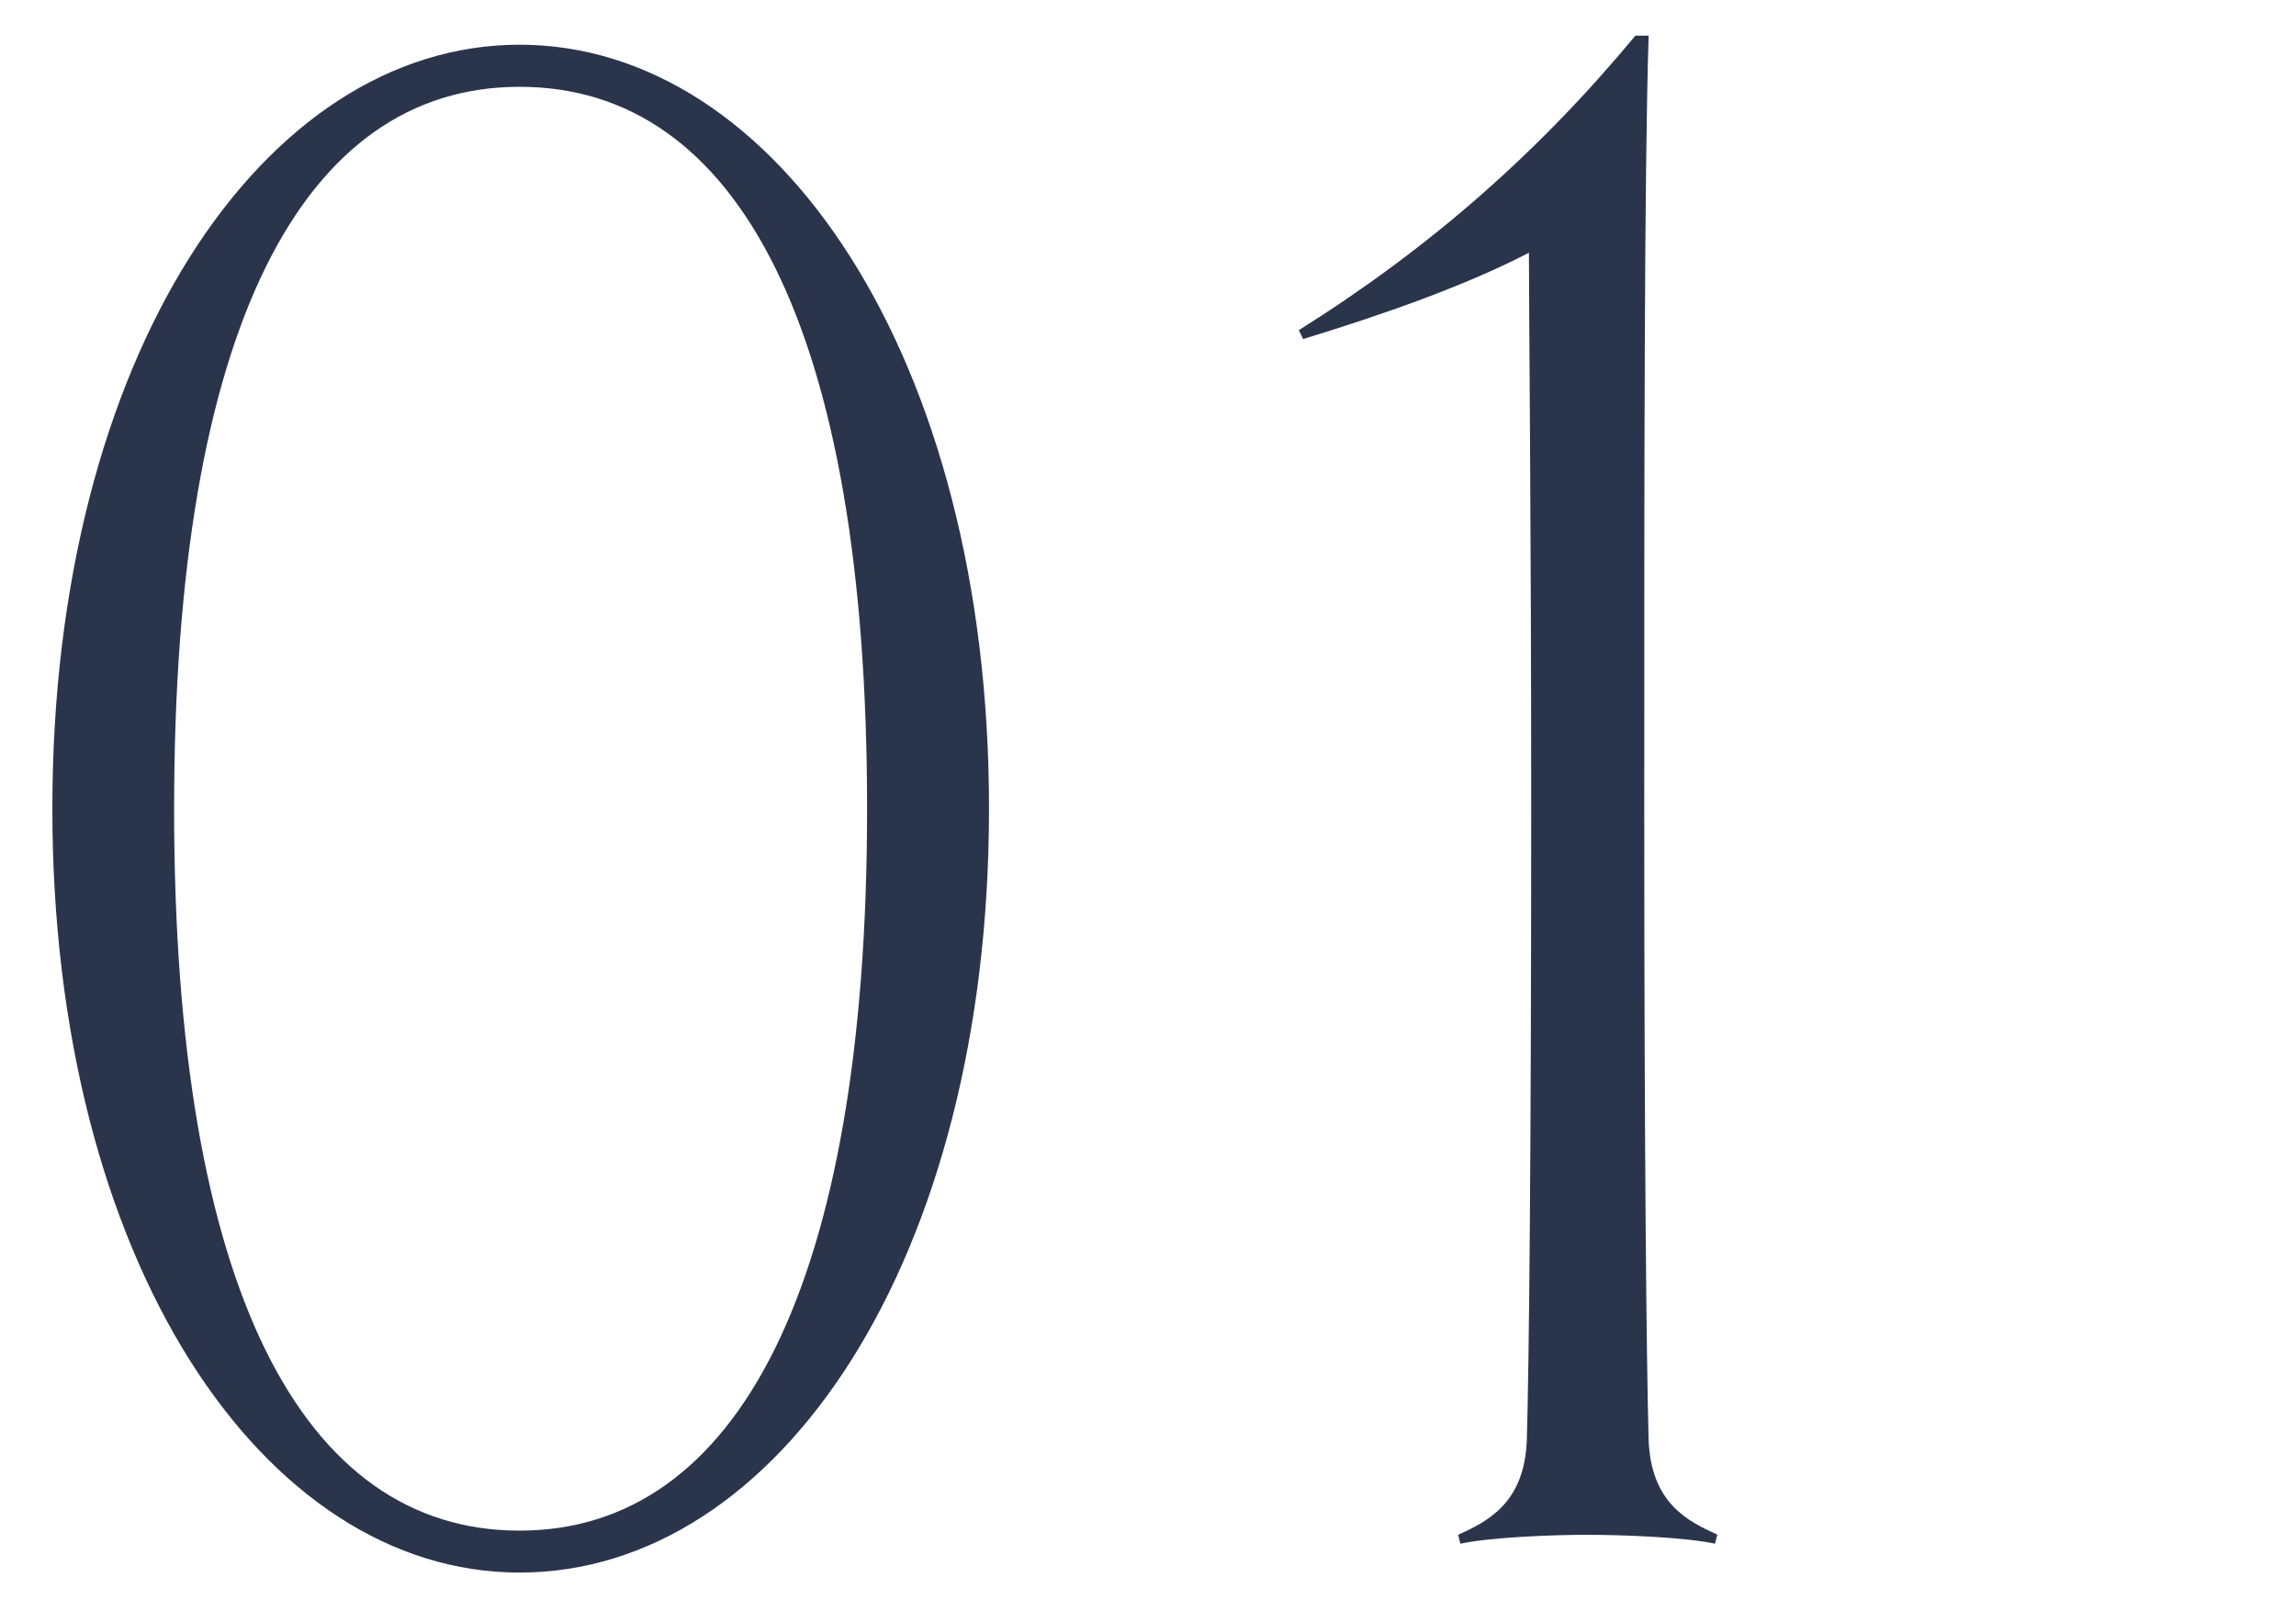
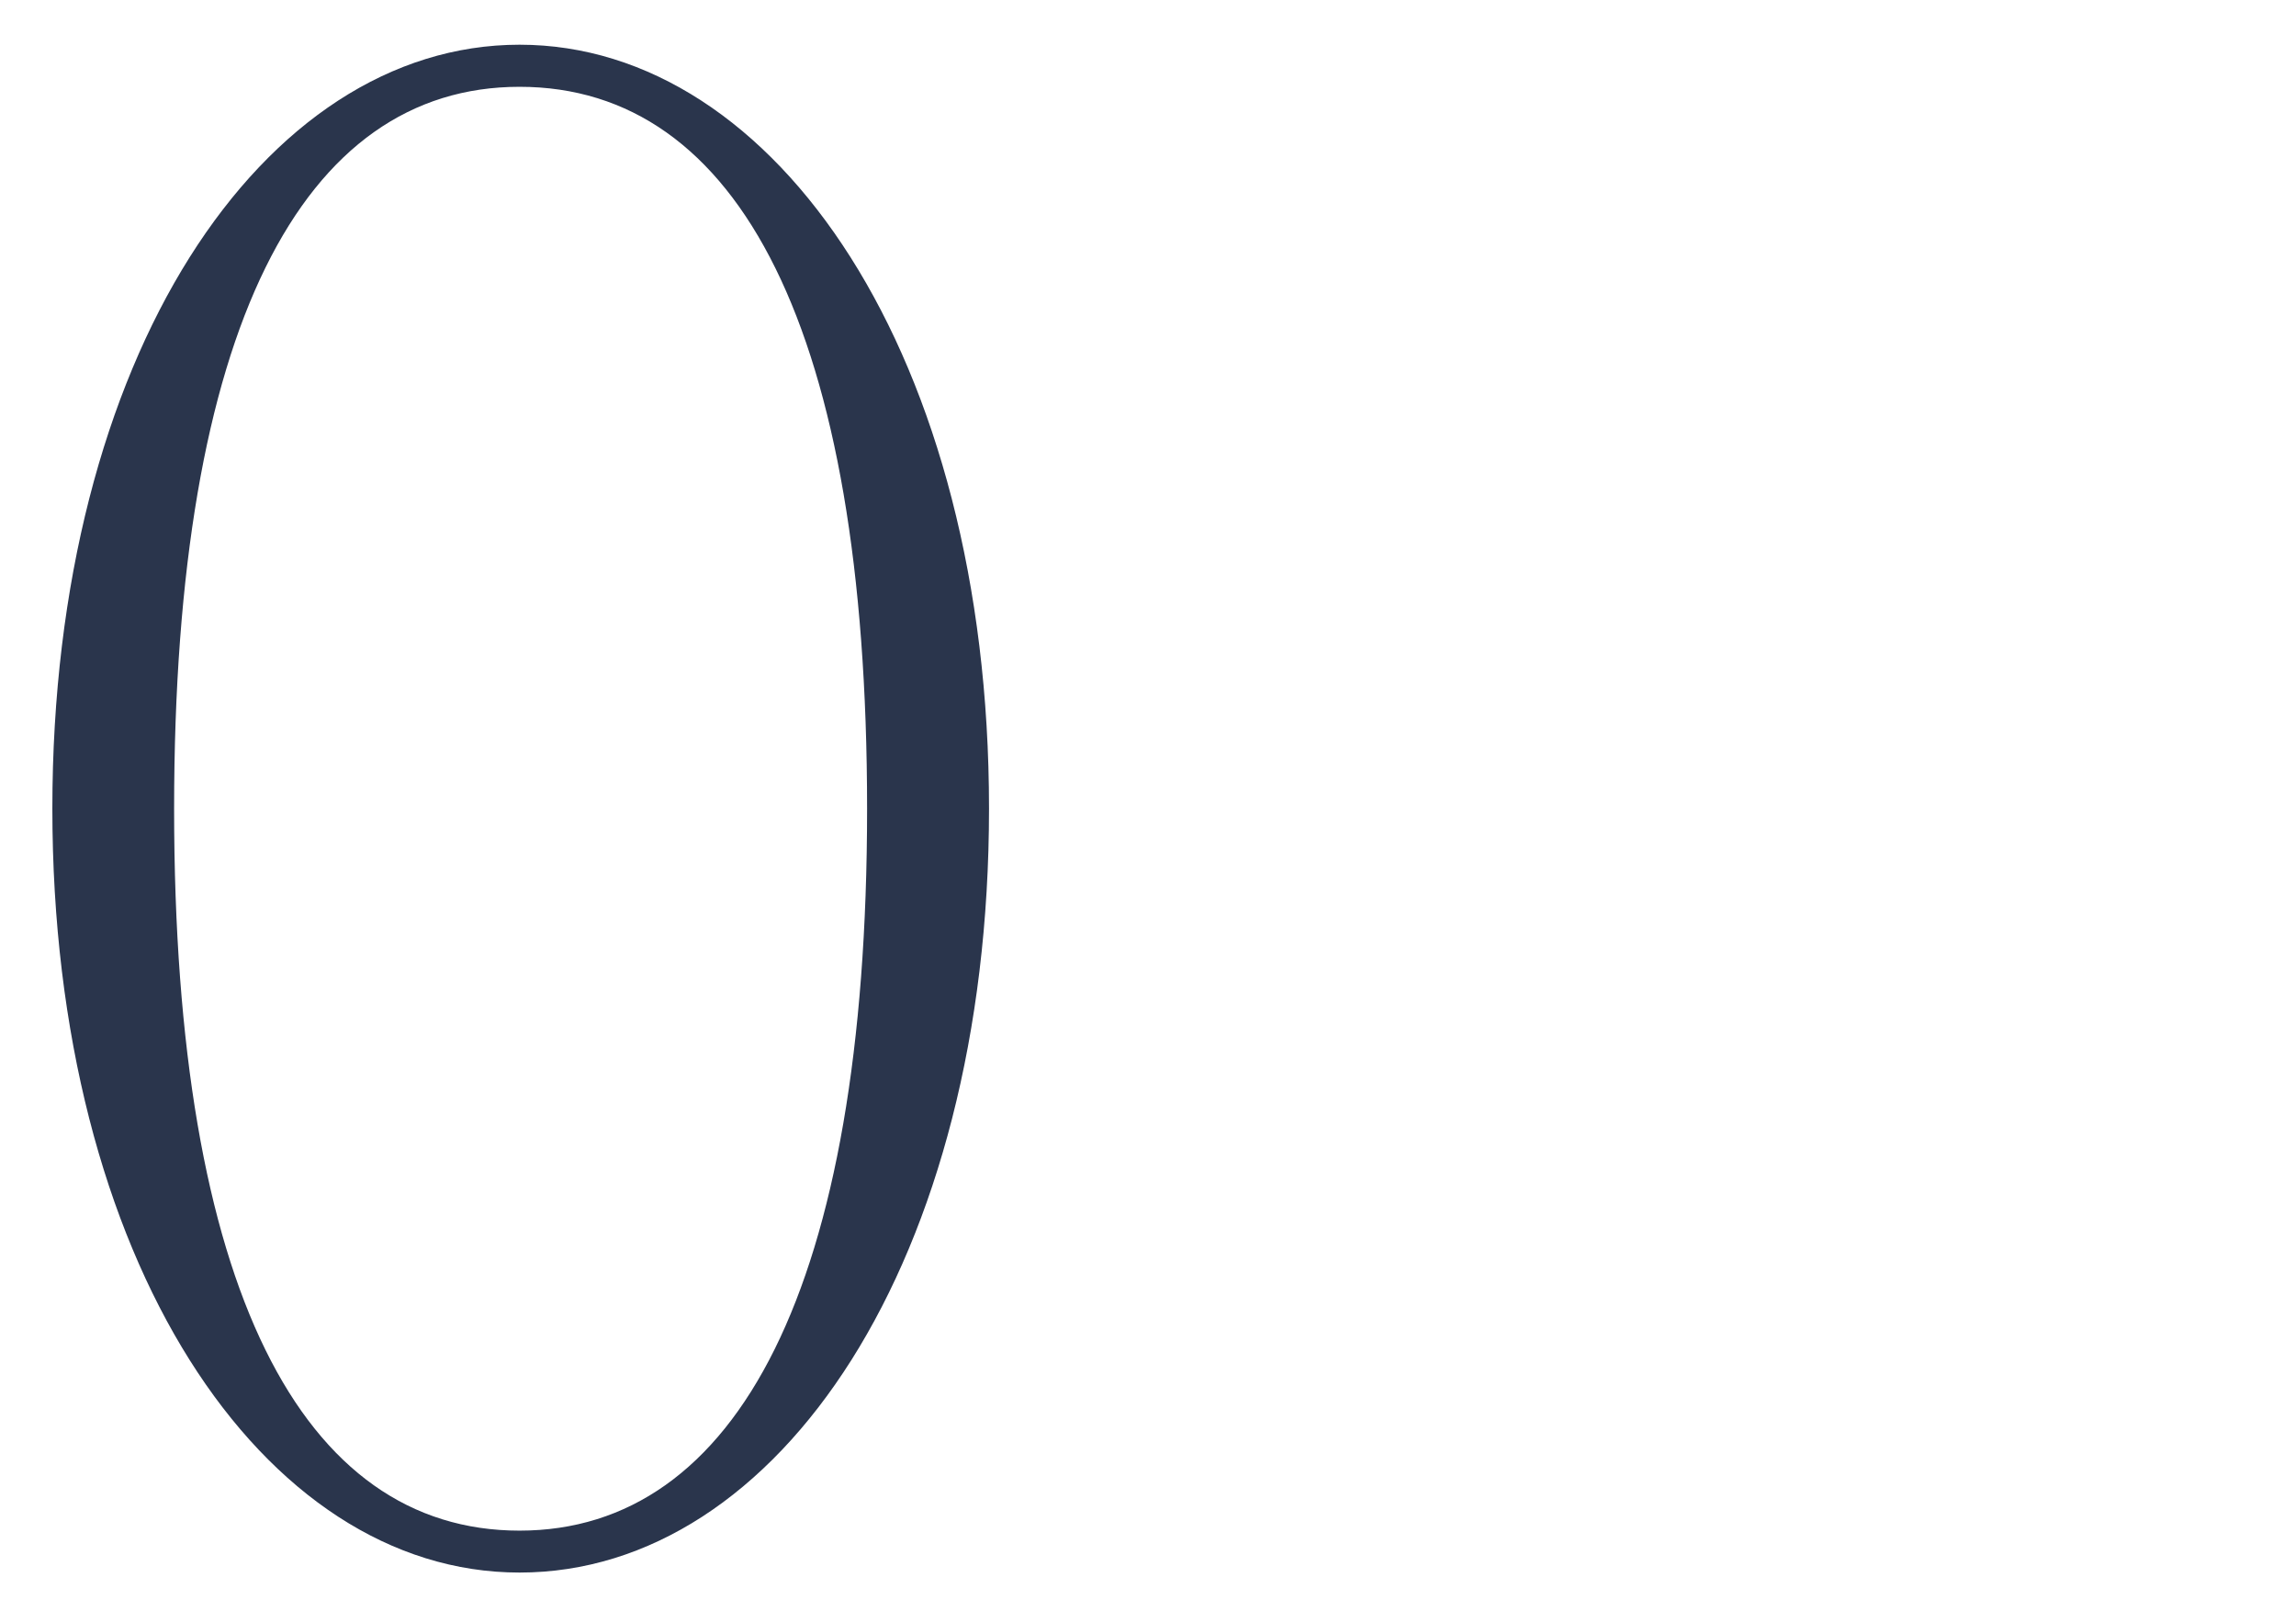
<svg xmlns="http://www.w3.org/2000/svg" id="_イヤー_2" viewBox="0 0 132 92">
  <defs>
    <style>.cls-1{fill:none;opacity:.5;}.cls-2{fill:#2a354c;}</style>
  </defs>
  <g id="content">
    <g>
      <g>
        <path class="cls-2" d="M29.87,90.4c-14.77,0-26.86-17.95-26.86-43.92S15.11,2.57,29.87,2.57s26.99,17.95,26.99,43.91-12.09,43.92-26.99,43.92Zm0-85.41c-12.47,0-19.86,13.88-19.86,41.5s7.38,41.5,19.86,41.5,19.98-14,19.98-41.5S42.47,4.99,29.87,4.99Z" />
-         <path class="cls-2" d="M98.6,88.74c-1.78-.38-5.35-.51-7.38-.51-1.91,0-5.47,.13-7.26,.51l-.13-.51c1.65-.76,3.82-1.78,3.95-5.47,.13-4.46,.25-16.55,.25-36.28,0-16.42-.13-28.64-.13-31.95-3.69,1.91-8.4,3.56-12.98,4.96l-.25-.51c7.51-4.71,13.75-10.18,19.35-16.93h.76c-.25,8.27-.25,24.57-.25,44.42s.13,31.82,.25,36.28c.13,3.69,2.29,4.71,3.95,5.47l-.13,.51Z" />
      </g>
-       <rect class="cls-1" width="132" height="92" />
    </g>
  </g>
</svg>